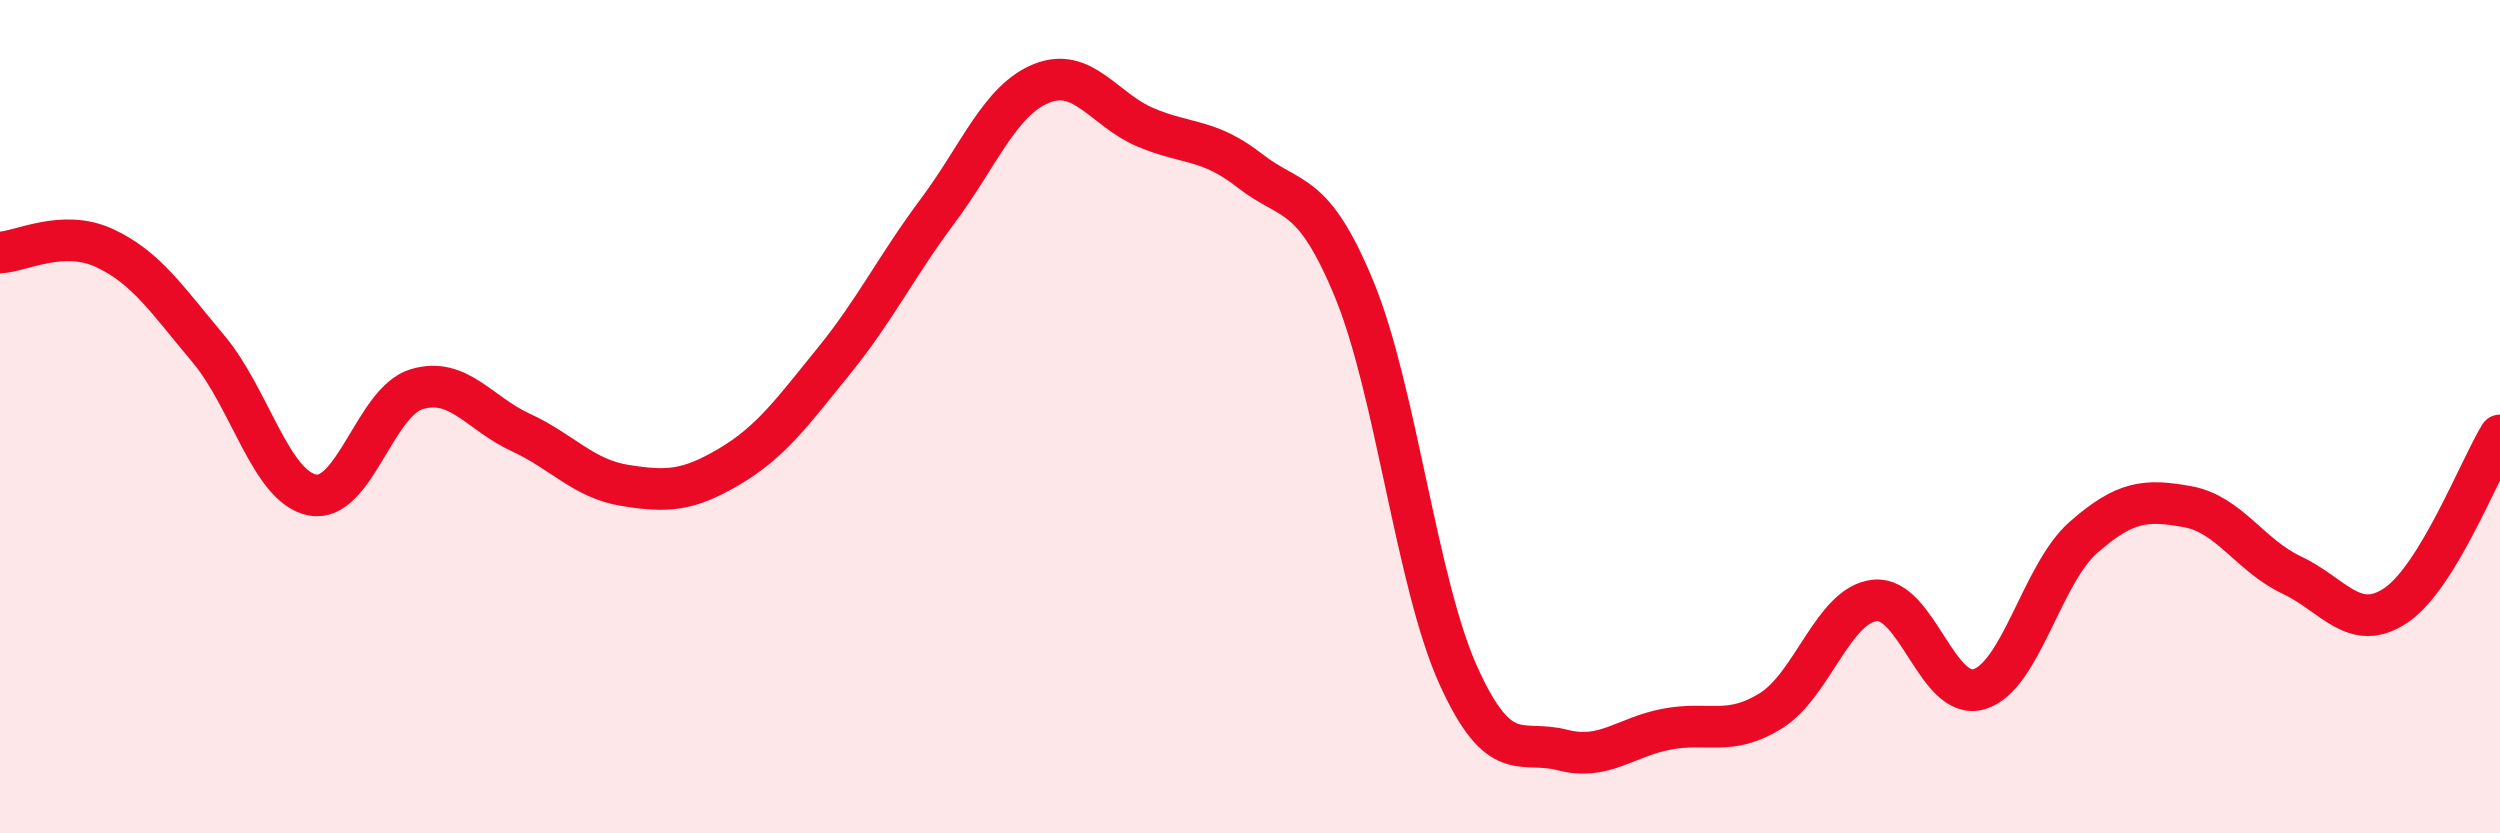
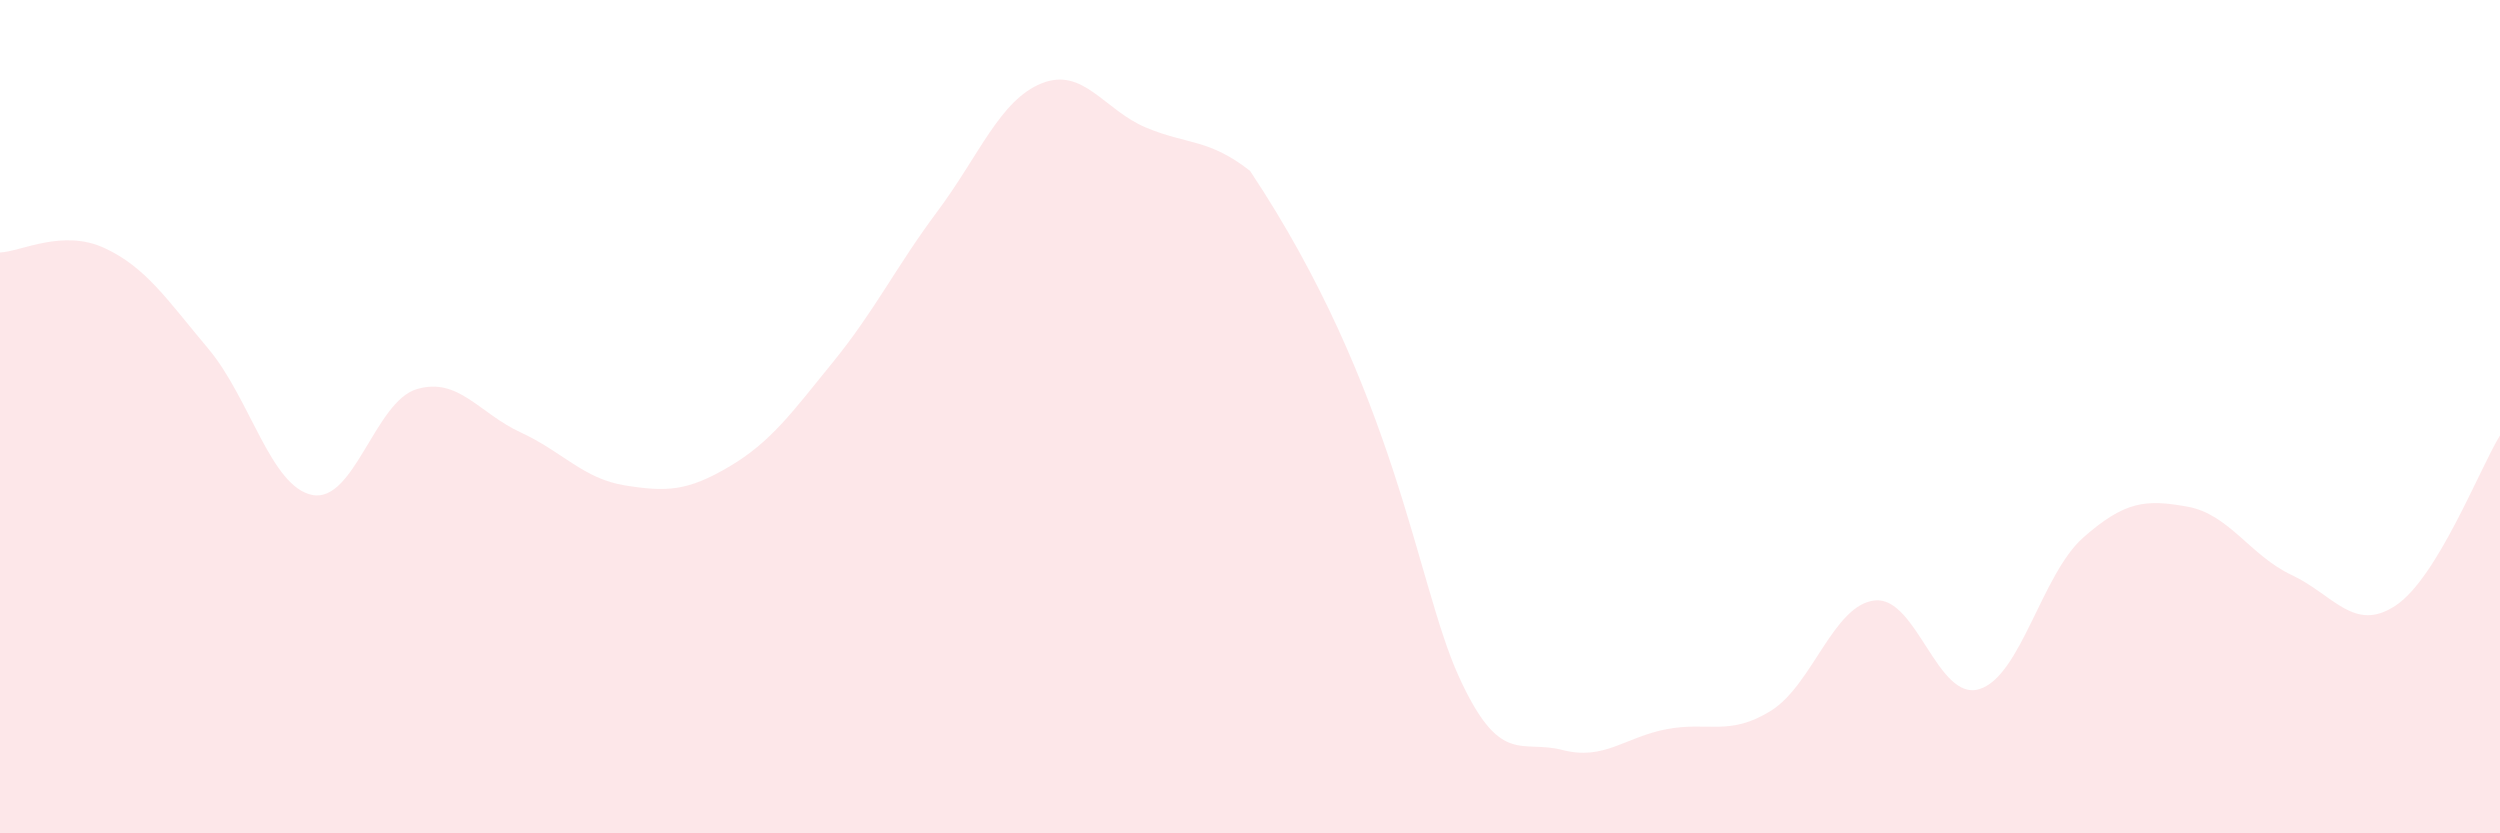
<svg xmlns="http://www.w3.org/2000/svg" width="60" height="20" viewBox="0 0 60 20">
-   <path d="M 0,6.06 C 0.5,6.04 1.5,5.49 2.5,5.95 C 3.5,6.41 4,7.18 5,8.37 C 6,9.56 6.5,11.69 7.5,11.88 C 8.5,12.07 9,9.64 10,9.34 C 11,9.04 11.5,9.92 12.5,10.38 C 13.5,10.84 14,11.49 15,11.65 C 16,11.81 16.5,11.79 17.5,11.2 C 18.5,10.61 19,9.91 20,8.68 C 21,7.45 21.5,6.41 22.5,5.07 C 23.5,3.73 24,2.4 25,2 C 26,1.6 26.5,2.64 27.5,3.06 C 28.5,3.48 29,3.32 30,4.1 C 31,4.88 31.5,4.52 32.5,6.94 C 33.5,9.36 34,14 35,16.21 C 36,18.42 36.5,17.74 37.5,18 C 38.5,18.26 39,17.69 40,17.5 C 41,17.31 41.5,17.68 42.5,17.06 C 43.5,16.44 44,14.51 45,14.41 C 46,14.31 46.5,16.84 47.5,16.54 C 48.5,16.24 49,13.78 50,12.9 C 51,12.02 51.5,11.98 52.5,12.16 C 53.5,12.34 54,13.33 55,13.8 C 56,14.27 56.5,15.2 57.5,14.53 C 58.5,13.86 59.5,11.27 60,10.45L60 20L0 20Z" fill="#EB0A25" opacity="0.1" stroke-linecap="round" stroke-linejoin="round" />
-   <path d="M 0,6.06 C 0.5,6.04 1.5,5.49 2.5,5.95 C 3.5,6.41 4,7.18 5,8.37 C 6,9.56 6.5,11.69 7.5,11.88 C 8.5,12.07 9,9.64 10,9.34 C 11,9.04 11.5,9.92 12.5,10.38 C 13.5,10.84 14,11.49 15,11.65 C 16,11.81 16.5,11.79 17.5,11.2 C 18.5,10.61 19,9.91 20,8.68 C 21,7.45 21.5,6.41 22.5,5.07 C 23.5,3.73 24,2.4 25,2 C 26,1.6 26.5,2.64 27.5,3.06 C 28.5,3.48 29,3.32 30,4.1 C 31,4.88 31.5,4.52 32.5,6.94 C 33.5,9.36 34,14 35,16.21 C 36,18.42 36.5,17.74 37.5,18 C 38.5,18.26 39,17.69 40,17.5 C 41,17.31 41.5,17.68 42.5,17.06 C 43.5,16.44 44,14.51 45,14.41 C 46,14.31 46.5,16.84 47.5,16.54 C 48.5,16.24 49,13.78 50,12.9 C 51,12.02 51.5,11.98 52.5,12.16 C 53.5,12.34 54,13.33 55,13.8 C 56,14.27 56.5,15.2 57.5,14.53 C 58.5,13.86 59.5,11.27 60,10.45" stroke="#EB0A25" stroke-width="1" fill="none" stroke-linecap="round" stroke-linejoin="round" />
+   <path d="M 0,6.06 C 0.5,6.04 1.5,5.49 2.5,5.95 C 3.5,6.41 4,7.18 5,8.37 C 6,9.56 6.5,11.69 7.5,11.88 C 8.5,12.07 9,9.64 10,9.34 C 11,9.04 11.5,9.92 12.5,10.38 C 13.5,10.84 14,11.49 15,11.65 C 16,11.81 16.5,11.79 17.5,11.2 C 18.5,10.61 19,9.91 20,8.68 C 21,7.45 21.5,6.41 22.5,5.07 C 23.5,3.73 24,2.4 25,2 C 26,1.6 26.5,2.64 27.5,3.06 C 28.5,3.48 29,3.32 30,4.1 C 33.5,9.36 34,14 35,16.21 C 36,18.42 36.5,17.74 37.5,18 C 38.5,18.26 39,17.69 40,17.5 C 41,17.31 41.5,17.68 42.5,17.06 C 43.5,16.44 44,14.51 45,14.41 C 46,14.31 46.5,16.84 47.5,16.54 C 48.5,16.24 49,13.78 50,12.9 C 51,12.02 51.5,11.98 52.5,12.16 C 53.5,12.34 54,13.33 55,13.8 C 56,14.27 56.5,15.2 57.5,14.53 C 58.5,13.86 59.5,11.27 60,10.45L60 20L0 20Z" fill="#EB0A25" opacity="0.1" stroke-linecap="round" stroke-linejoin="round" />
</svg>